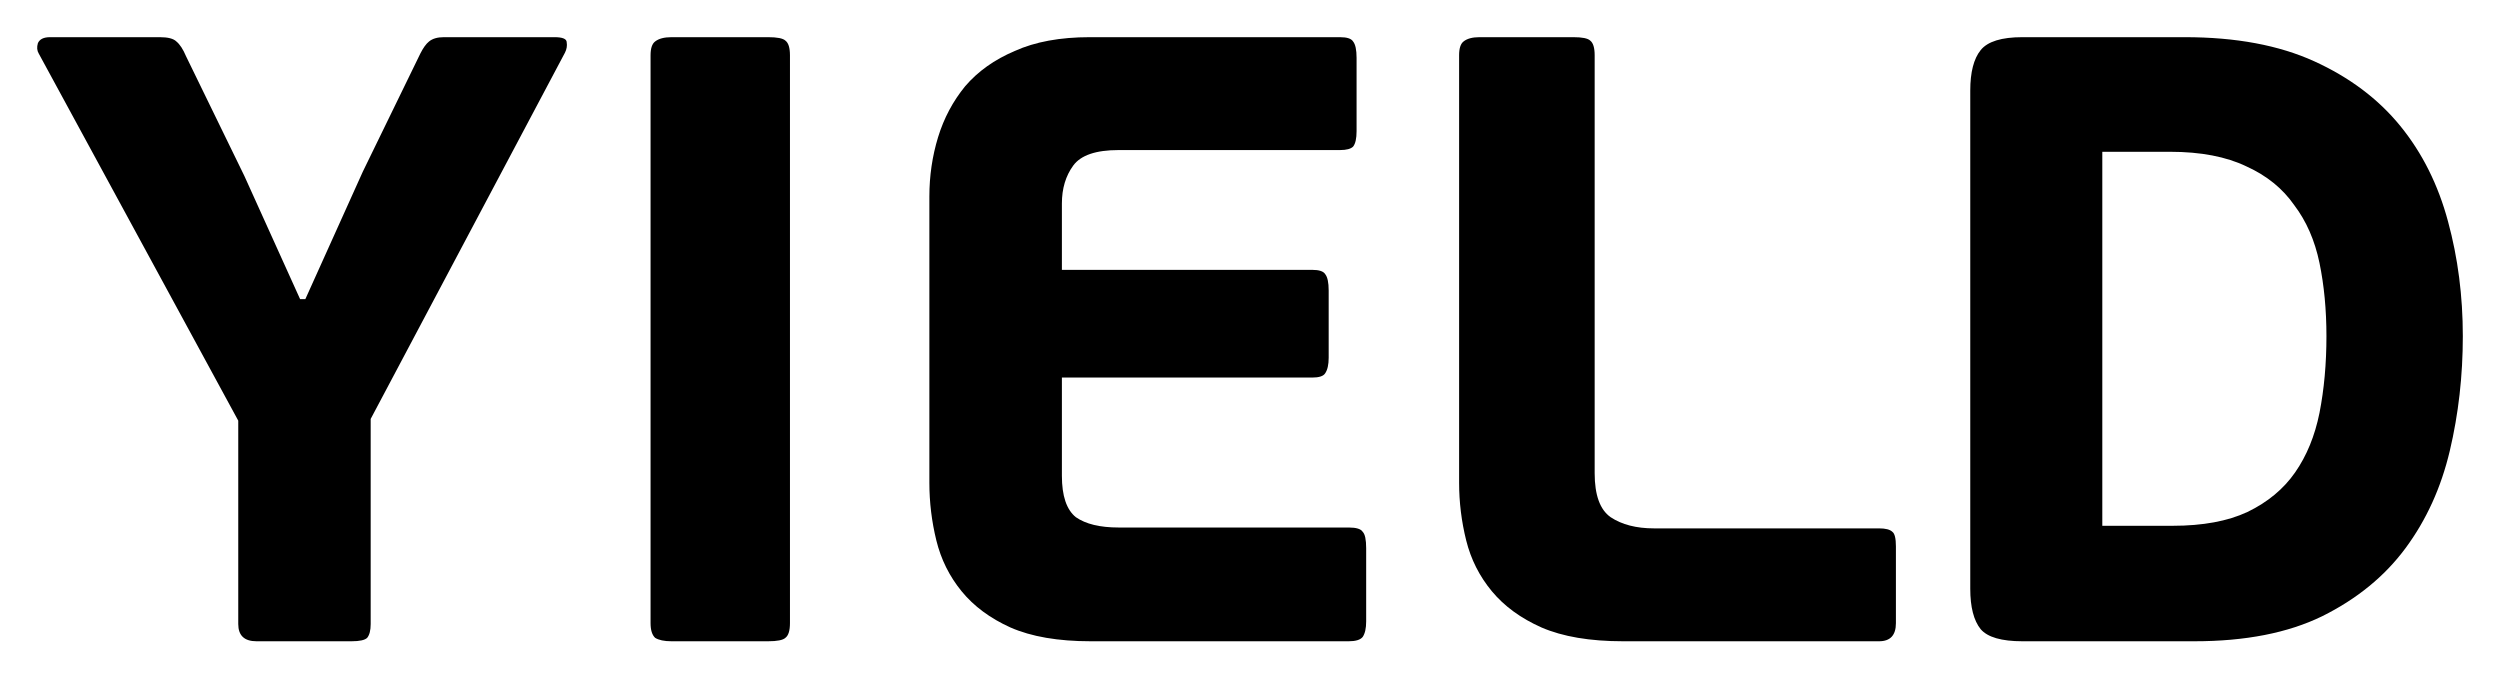
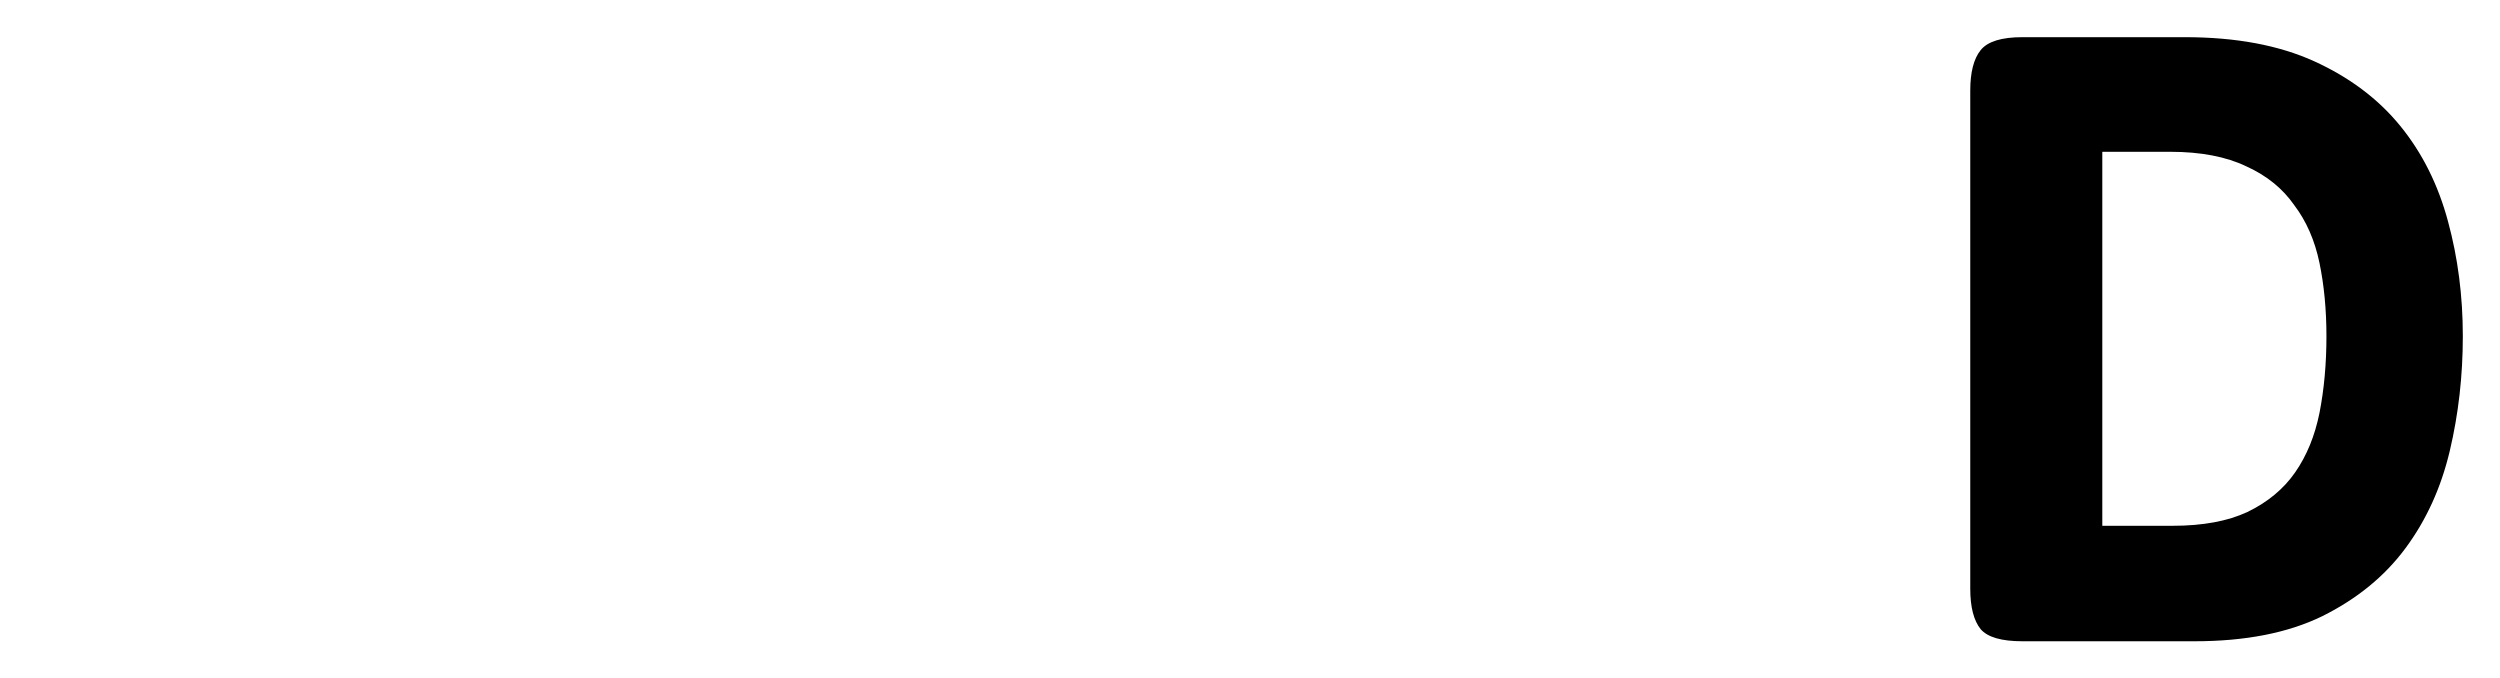
<svg xmlns="http://www.w3.org/2000/svg" width="269" height="73" viewBox="0 0 269 73" fill="none">
  <g filter="url(#filter0_d_25284_86622)">
-     <path d="M32.854 28.188L39.041 14.465L45.228 1.762C45.541 1.144 45.853 0.711 46.165 0.464C46.54 0.155 47.071 0 47.759 0H59.664C60.539 0 60.977 0.185 60.977 0.556C61.039 0.927 60.977 1.298 60.789 1.669L39.885 41.077V63.146C39.885 63.825 39.76 64.32 39.51 64.629C39.26 64.876 38.697 65 37.822 65H27.604C26.292 65 25.636 64.382 25.636 63.146V41.263L4.169 1.762C3.981 1.453 3.95 1.082 4.075 0.649C4.262 0.216 4.7 0 5.387 0H17.199C18.074 0 18.668 0.155 18.98 0.464C19.355 0.773 19.699 1.298 20.011 2.04L26.292 14.929L32.291 28.188H32.854Z" fill="black" />
-     <path d="M85 63.05C85 63.855 84.837 64.381 84.51 64.629C84.248 64.876 83.628 65 82.647 65H72.255C71.471 65 70.882 64.876 70.49 64.629C70.163 64.319 70 63.793 70 63.05V1.95C70 1.207 70.163 0.712 70.49 0.464C70.882 0.155 71.471 0 72.255 0H82.647C83.628 0 84.248 0.124 84.51 0.371C84.837 0.619 85 1.145 85 1.95V63.05Z" fill="black" />
-     <path d="M147 62.867C147 63.609 146.875 64.166 146.625 64.536C146.375 64.845 145.874 65 145.124 65H117.355C113.853 65 110.976 64.505 108.724 63.516C106.536 62.527 104.784 61.229 103.471 59.622C102.158 58.015 101.251 56.191 100.751 54.151C100.25 52.111 100 50.041 100 47.939V17.154C100 14.929 100.313 12.796 100.938 10.756C101.564 8.716 102.533 6.893 103.846 5.285C105.222 3.678 107.005 2.411 109.194 1.484C111.383 0.495 114.072 0 117.262 0H144.185C144.936 0 145.405 0.155 145.593 0.464C145.843 0.773 145.968 1.36 145.968 2.225V10.107C145.968 10.911 145.843 11.467 145.593 11.776C145.342 12.023 144.873 12.147 144.185 12.147H120.357C117.918 12.147 116.292 12.703 115.479 13.816C114.666 14.929 114.26 16.289 114.26 17.896V25.036H141.183C141.934 25.036 142.403 25.19 142.591 25.499C142.841 25.808 142.966 26.396 142.966 27.261V34.494C142.966 35.235 142.841 35.792 142.591 36.163C142.403 36.472 141.934 36.626 141.183 36.626H114.26V47.197C114.26 49.361 114.76 50.844 115.76 51.648C116.824 52.389 118.356 52.76 120.357 52.76H145.124C145.937 52.76 146.437 52.915 146.625 53.224C146.875 53.471 147 54.059 147 54.986V62.867Z" fill="black" />
-     <path d="M174.637 65C171.078 65 168.154 64.505 165.866 63.516C163.641 62.527 161.862 61.229 160.527 59.622C159.193 58.015 158.271 56.191 157.763 54.151C157.254 52.111 157 50.041 157 47.939V1.947C157 1.205 157.159 0.711 157.477 0.464C157.858 0.155 158.43 0 159.193 0H169.298C170.252 0 170.855 0.124 171.109 0.371C171.427 0.618 171.586 1.144 171.586 1.947V46.919C171.586 49.268 172.158 50.844 173.302 51.648C174.51 52.451 176.067 52.853 177.974 52.853H202.189C202.888 52.853 203.364 52.977 203.619 53.224C203.873 53.409 204 53.935 204 54.8V63.053C204 64.351 203.396 65 202.189 65H174.637Z" fill="black" />
    <path d="M217.608 65C215.365 65 213.869 64.567 213.122 63.702C212.374 62.775 212 61.322 212 59.344V5.749C212 3.771 212.374 2.318 213.122 1.391C213.869 0.464 215.365 0 217.608 0H235.088C240.572 0 245.214 0.865 249.016 2.596C252.817 4.327 255.902 6.645 258.27 9.551C260.638 12.456 262.351 15.887 263.411 19.843C264.47 23.738 265 27.848 265 32.175C265 36.441 264.533 40.552 263.598 44.508C262.663 48.464 261.074 51.957 258.831 54.986C256.587 58.015 253.596 60.456 249.857 62.311C246.181 64.103 241.6 65 236.116 65H217.608ZM250.325 32.175C250.325 29.332 250.075 26.705 249.577 24.294C249.078 21.883 248.175 19.812 246.866 18.081C245.62 16.289 243.906 14.898 241.725 13.909C239.544 12.858 236.802 12.332 233.499 12.332H226.208V52.575H233.779C237.02 52.575 239.7 52.08 241.818 51.091C243.999 50.041 245.713 48.619 246.959 46.826C248.206 45.033 249.078 42.901 249.577 40.428C250.075 37.893 250.325 35.142 250.325 32.175Z" fill="black" />
  </g>
  <defs>
    <filter id="filter0_d_25284_86622" x="0" y="0" width="269" height="73" filterUnits="userSpaceOnUse" color-interpolation-filters="sRGB">
      <feFlood flood-opacity="0" result="BackgroundImageFix" />
      <feColorMatrix in="SourceAlpha" type="matrix" values="0 0 0 0 0 0 0 0 0 0 0 0 0 0 0 0 0 0 127 0" result="hardAlpha" />
      <feOffset dy="4" />
      <feGaussianBlur stdDeviation="2" />
      <feComposite in2="hardAlpha" operator="out" />
      <feColorMatrix type="matrix" values="0 0 0 0 0 0 0 0 0 0 0 0 0 0 0 0 0 0 0.25 0" />
      <feBlend mode="normal" in2="BackgroundImageFix" result="effect1_dropShadow_25284_86622" />
      <feBlend mode="normal" in="SourceGraphic" in2="effect1_dropShadow_25284_86622" result="shape" />
    </filter>
  </defs>
</svg>